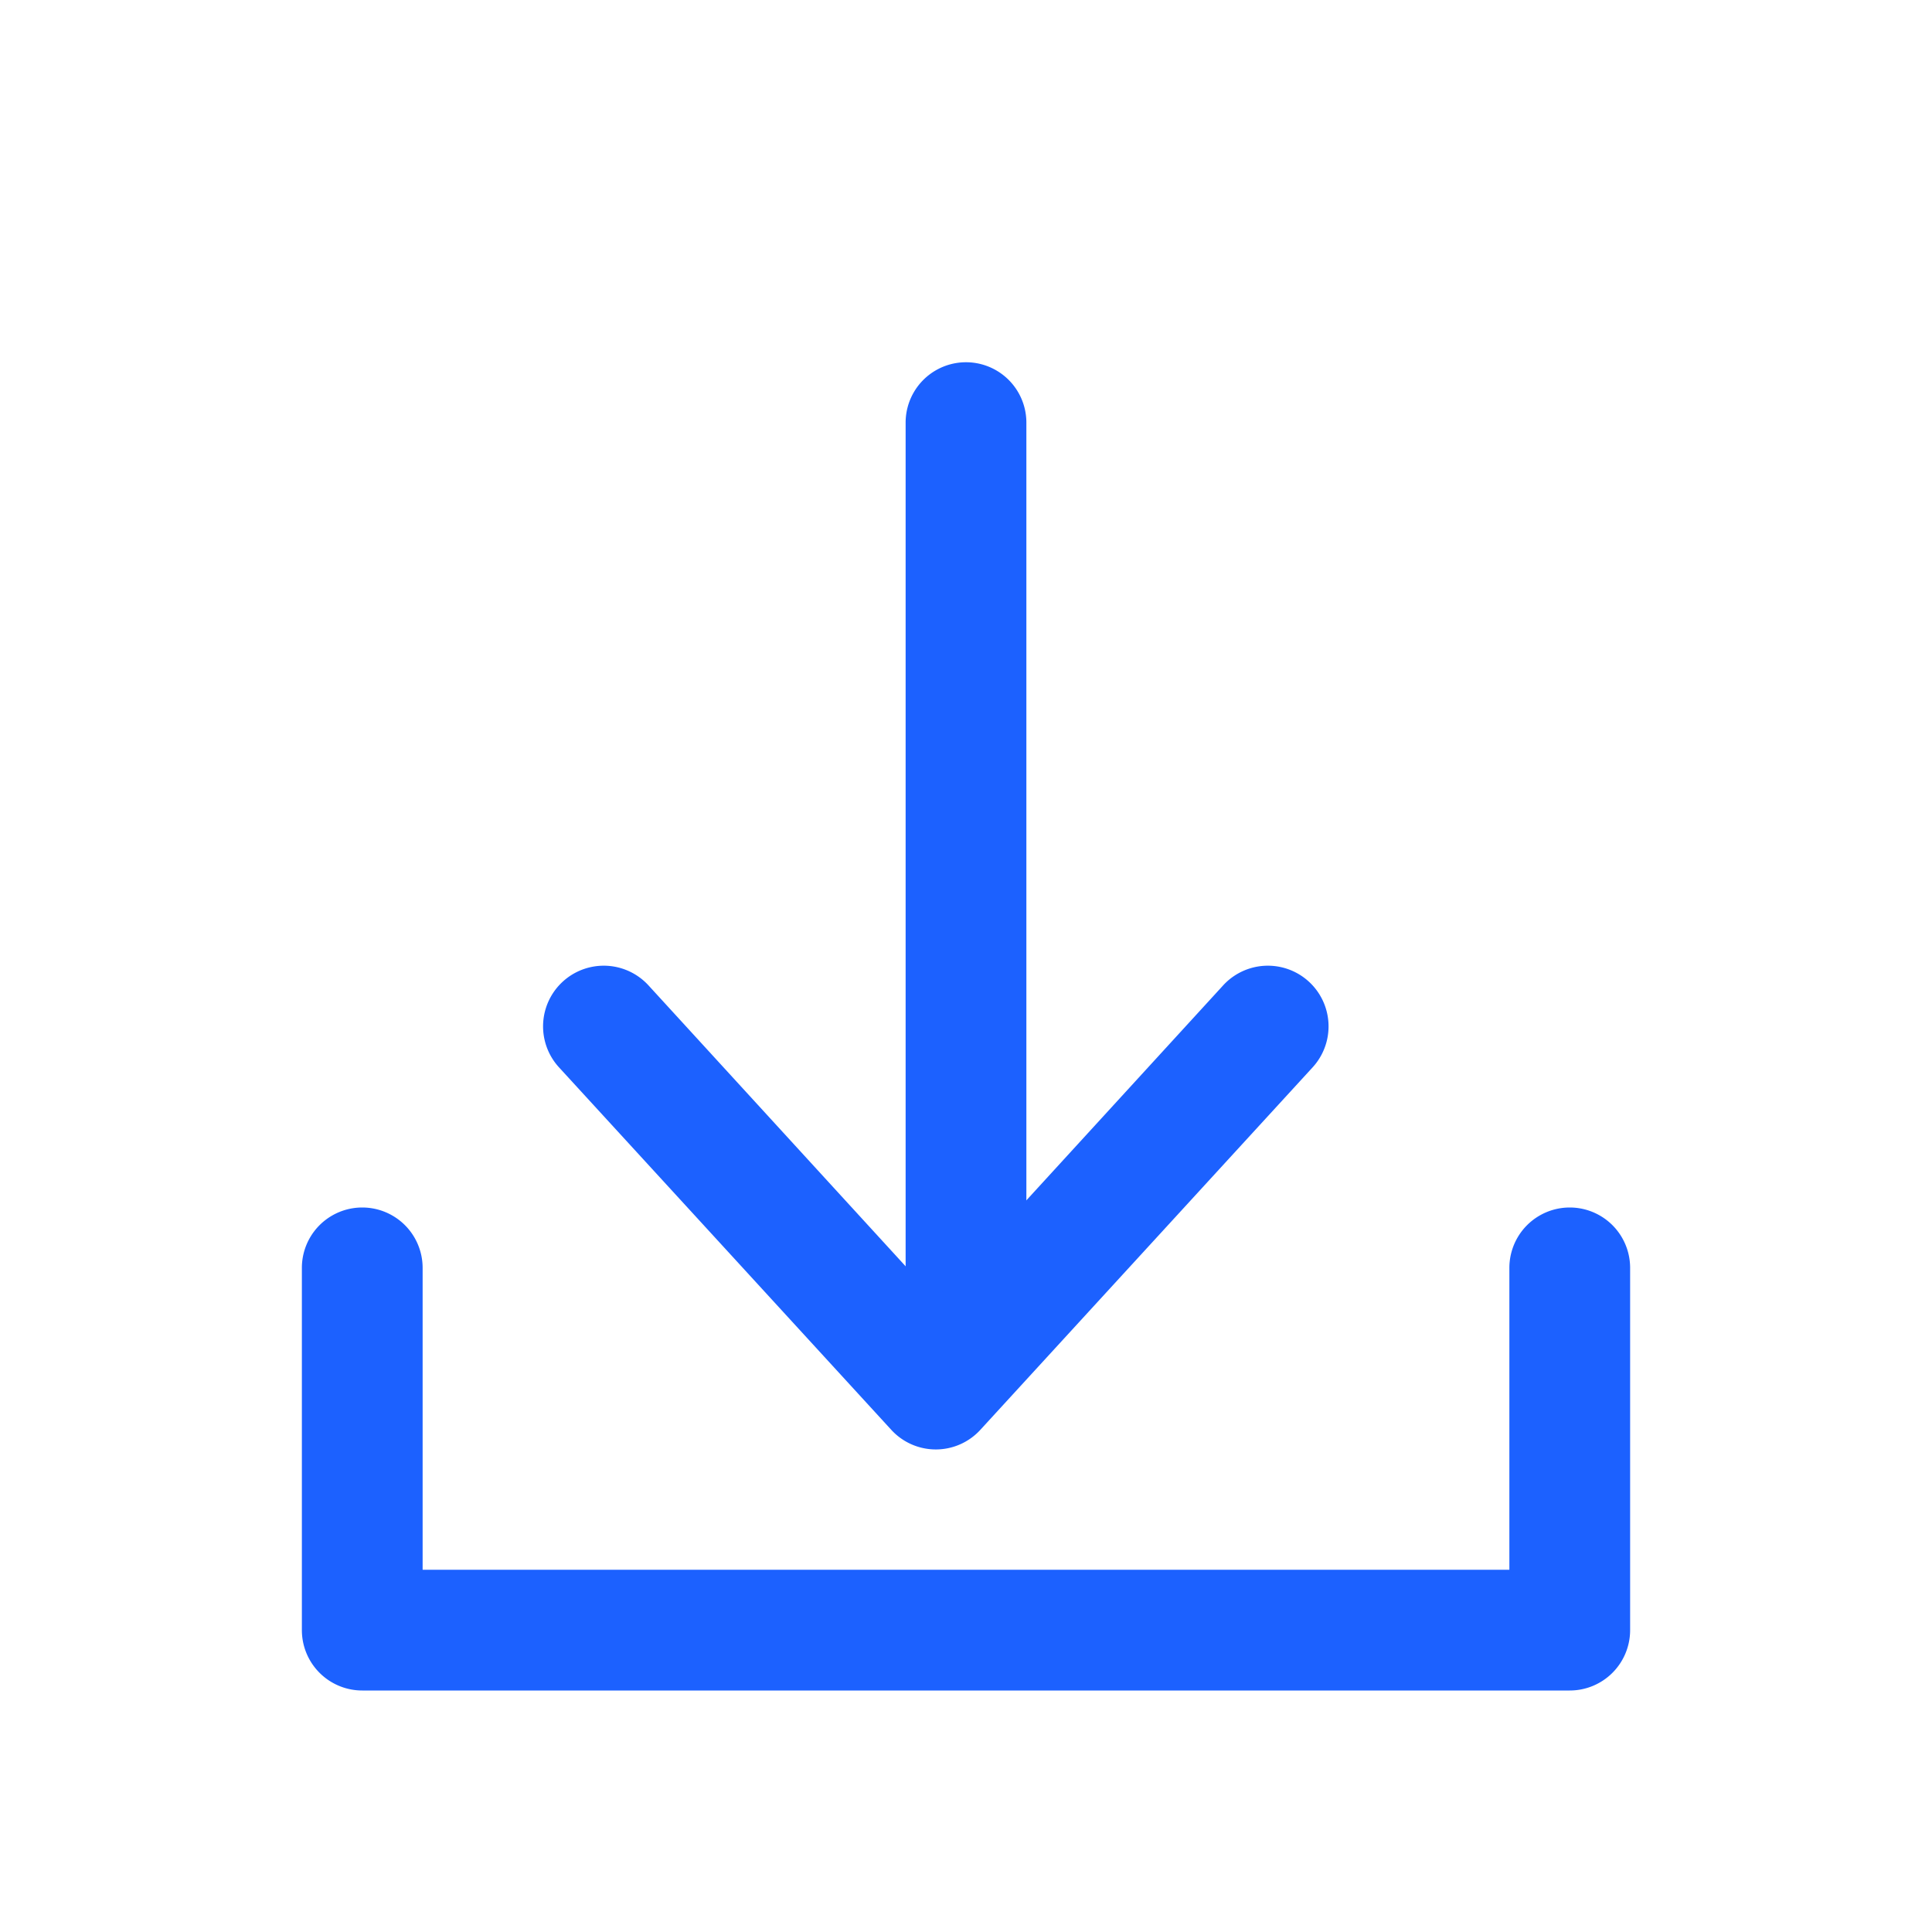
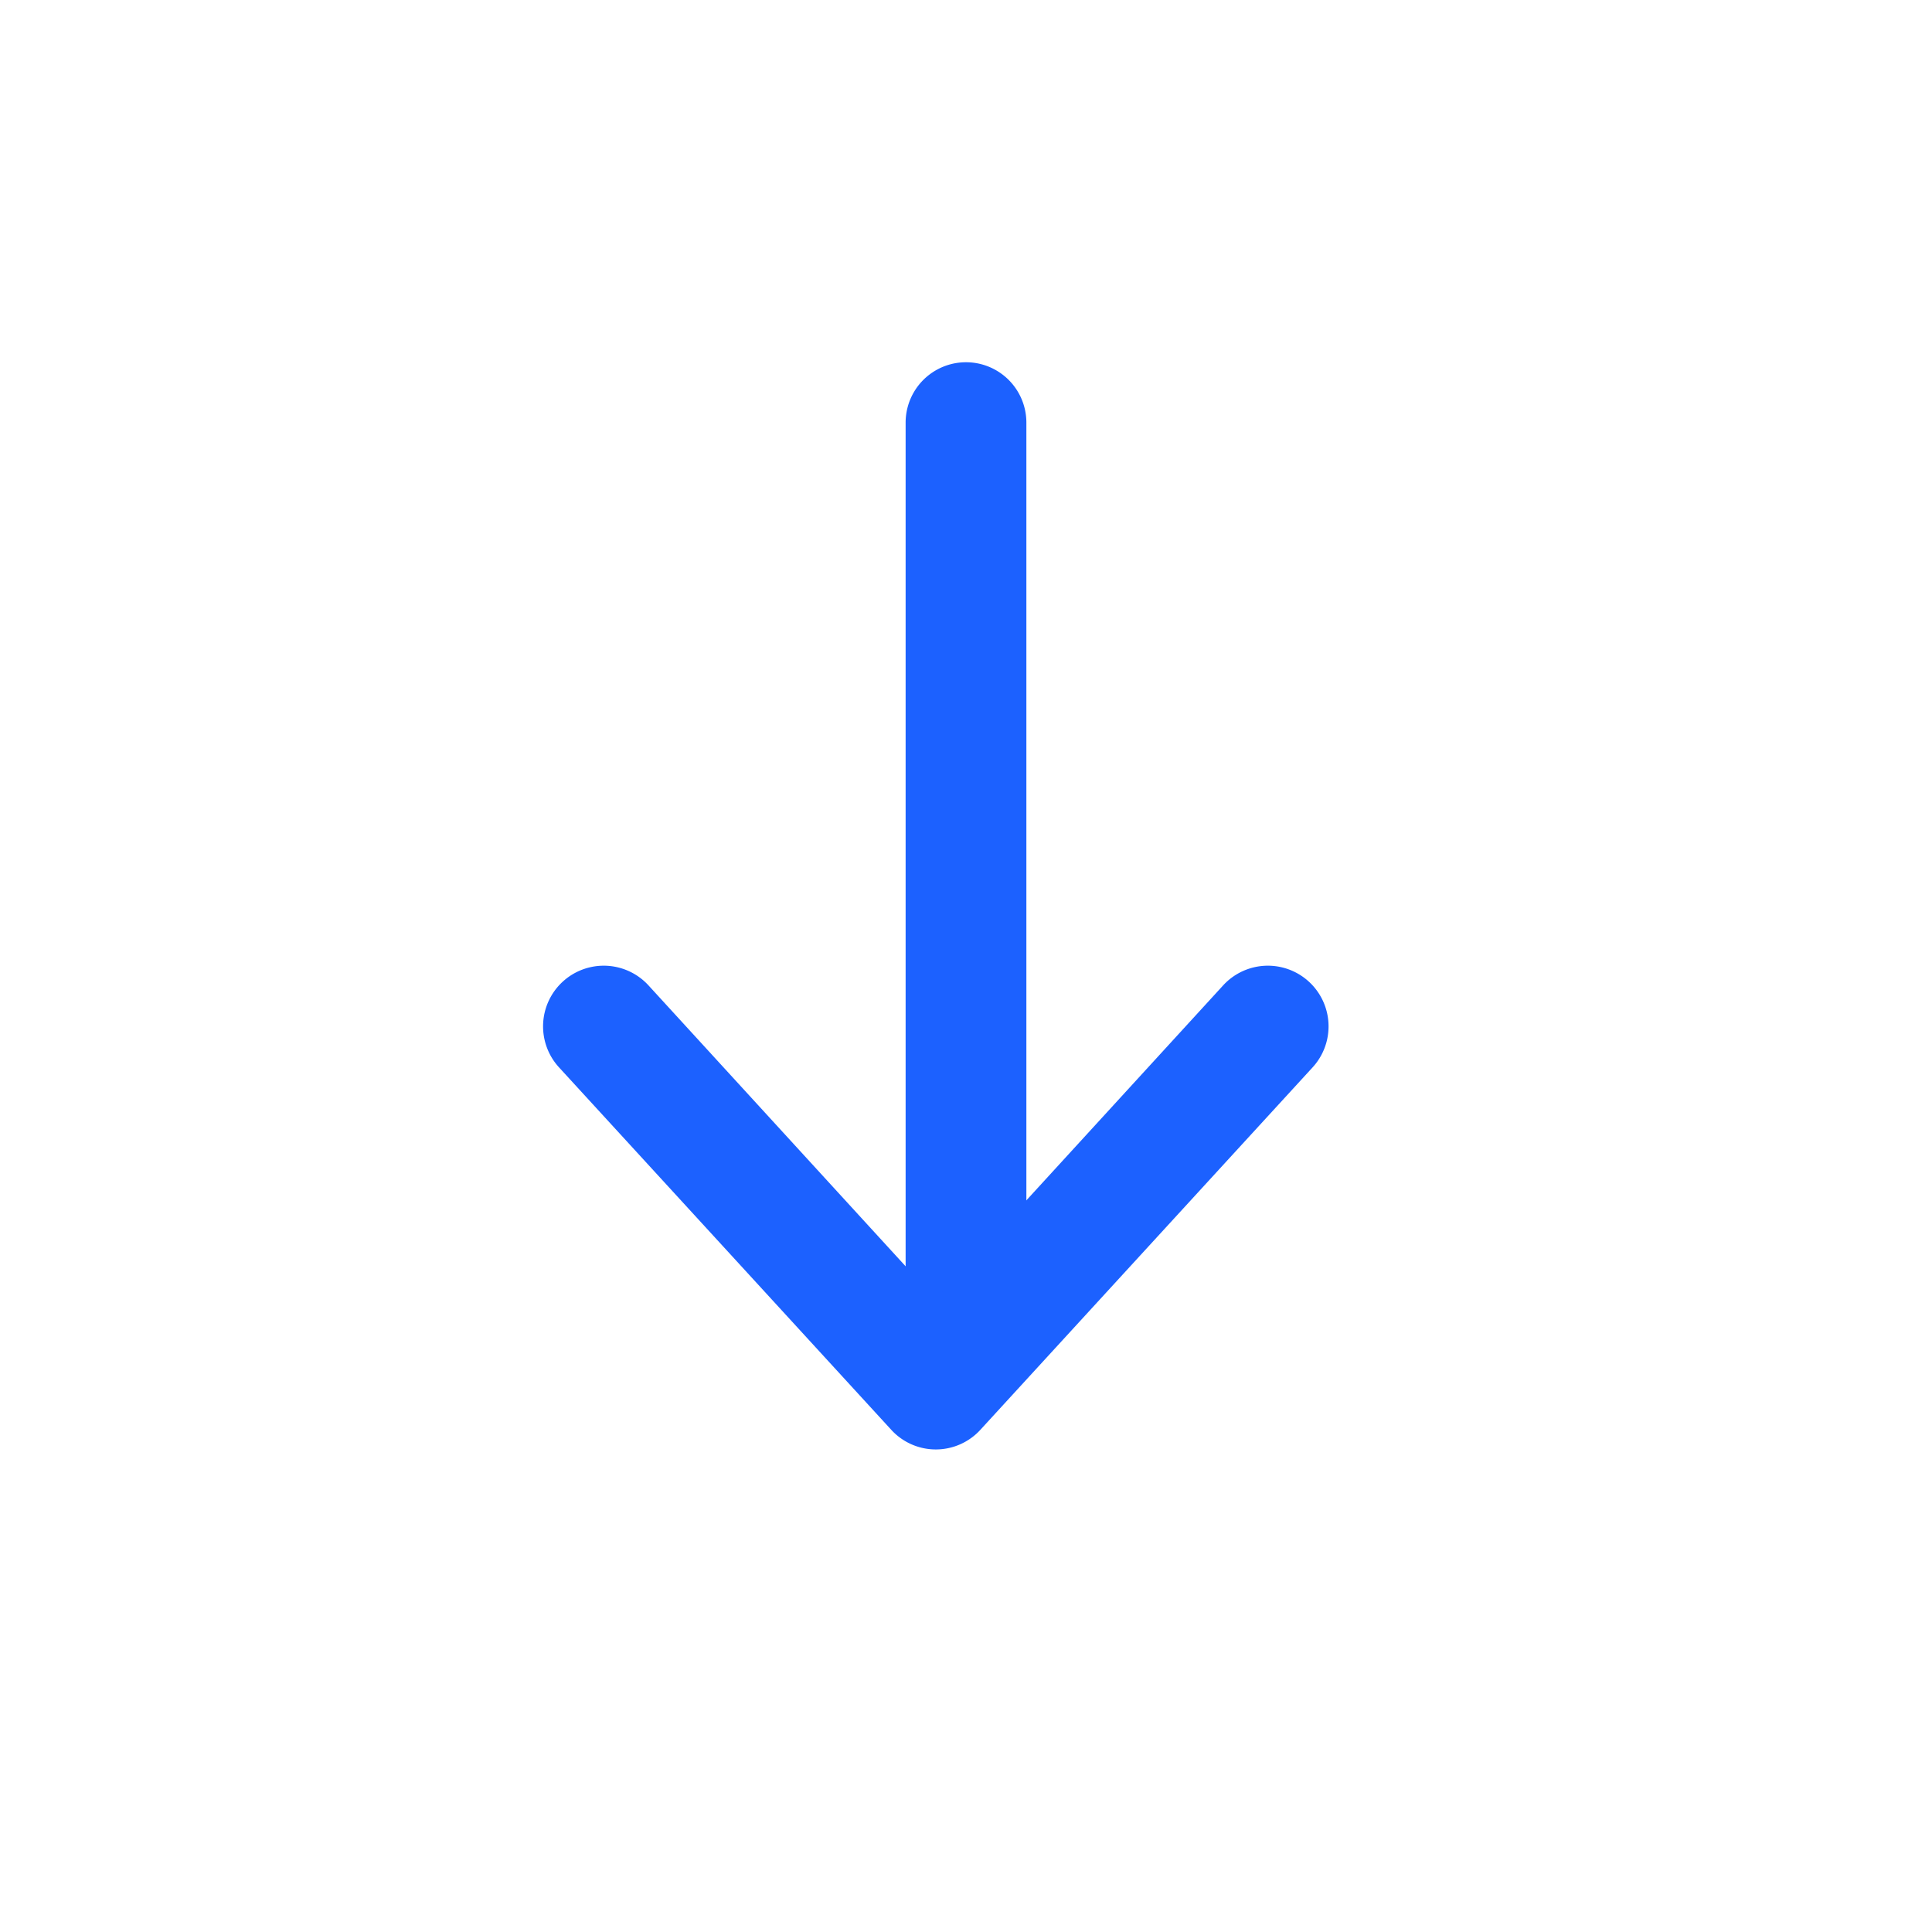
<svg xmlns="http://www.w3.org/2000/svg" t="1671761438290" class="icon" viewBox="0 0 1024 1024" version="1.1" p-id="12147" width="200" height="200">
  <path d="M480 224a32 32 0 0 1 64 0v448a32 32 0 0 1-64 0z" p-id="12148" fill="#1c61ff" />
-   <path d="M800 832V672a32 32 0 0 1 64 0v192a32 32 0 0 1-32 32H192a32 32 0 0 1-32-32V672a32 32 0 0 1 64 0v160z" p-id="12149" fill="#1c61ff" />
  <path d="M648.32 522.24a32 32 0 1 1 47.36 43.52l-176 192a32 32 0 0 1-47.36 0l-176-192a32 32 0 1 1 47.36-43.52L496 688.64z" p-id="12150" fill="#1c61ff" />
</svg>